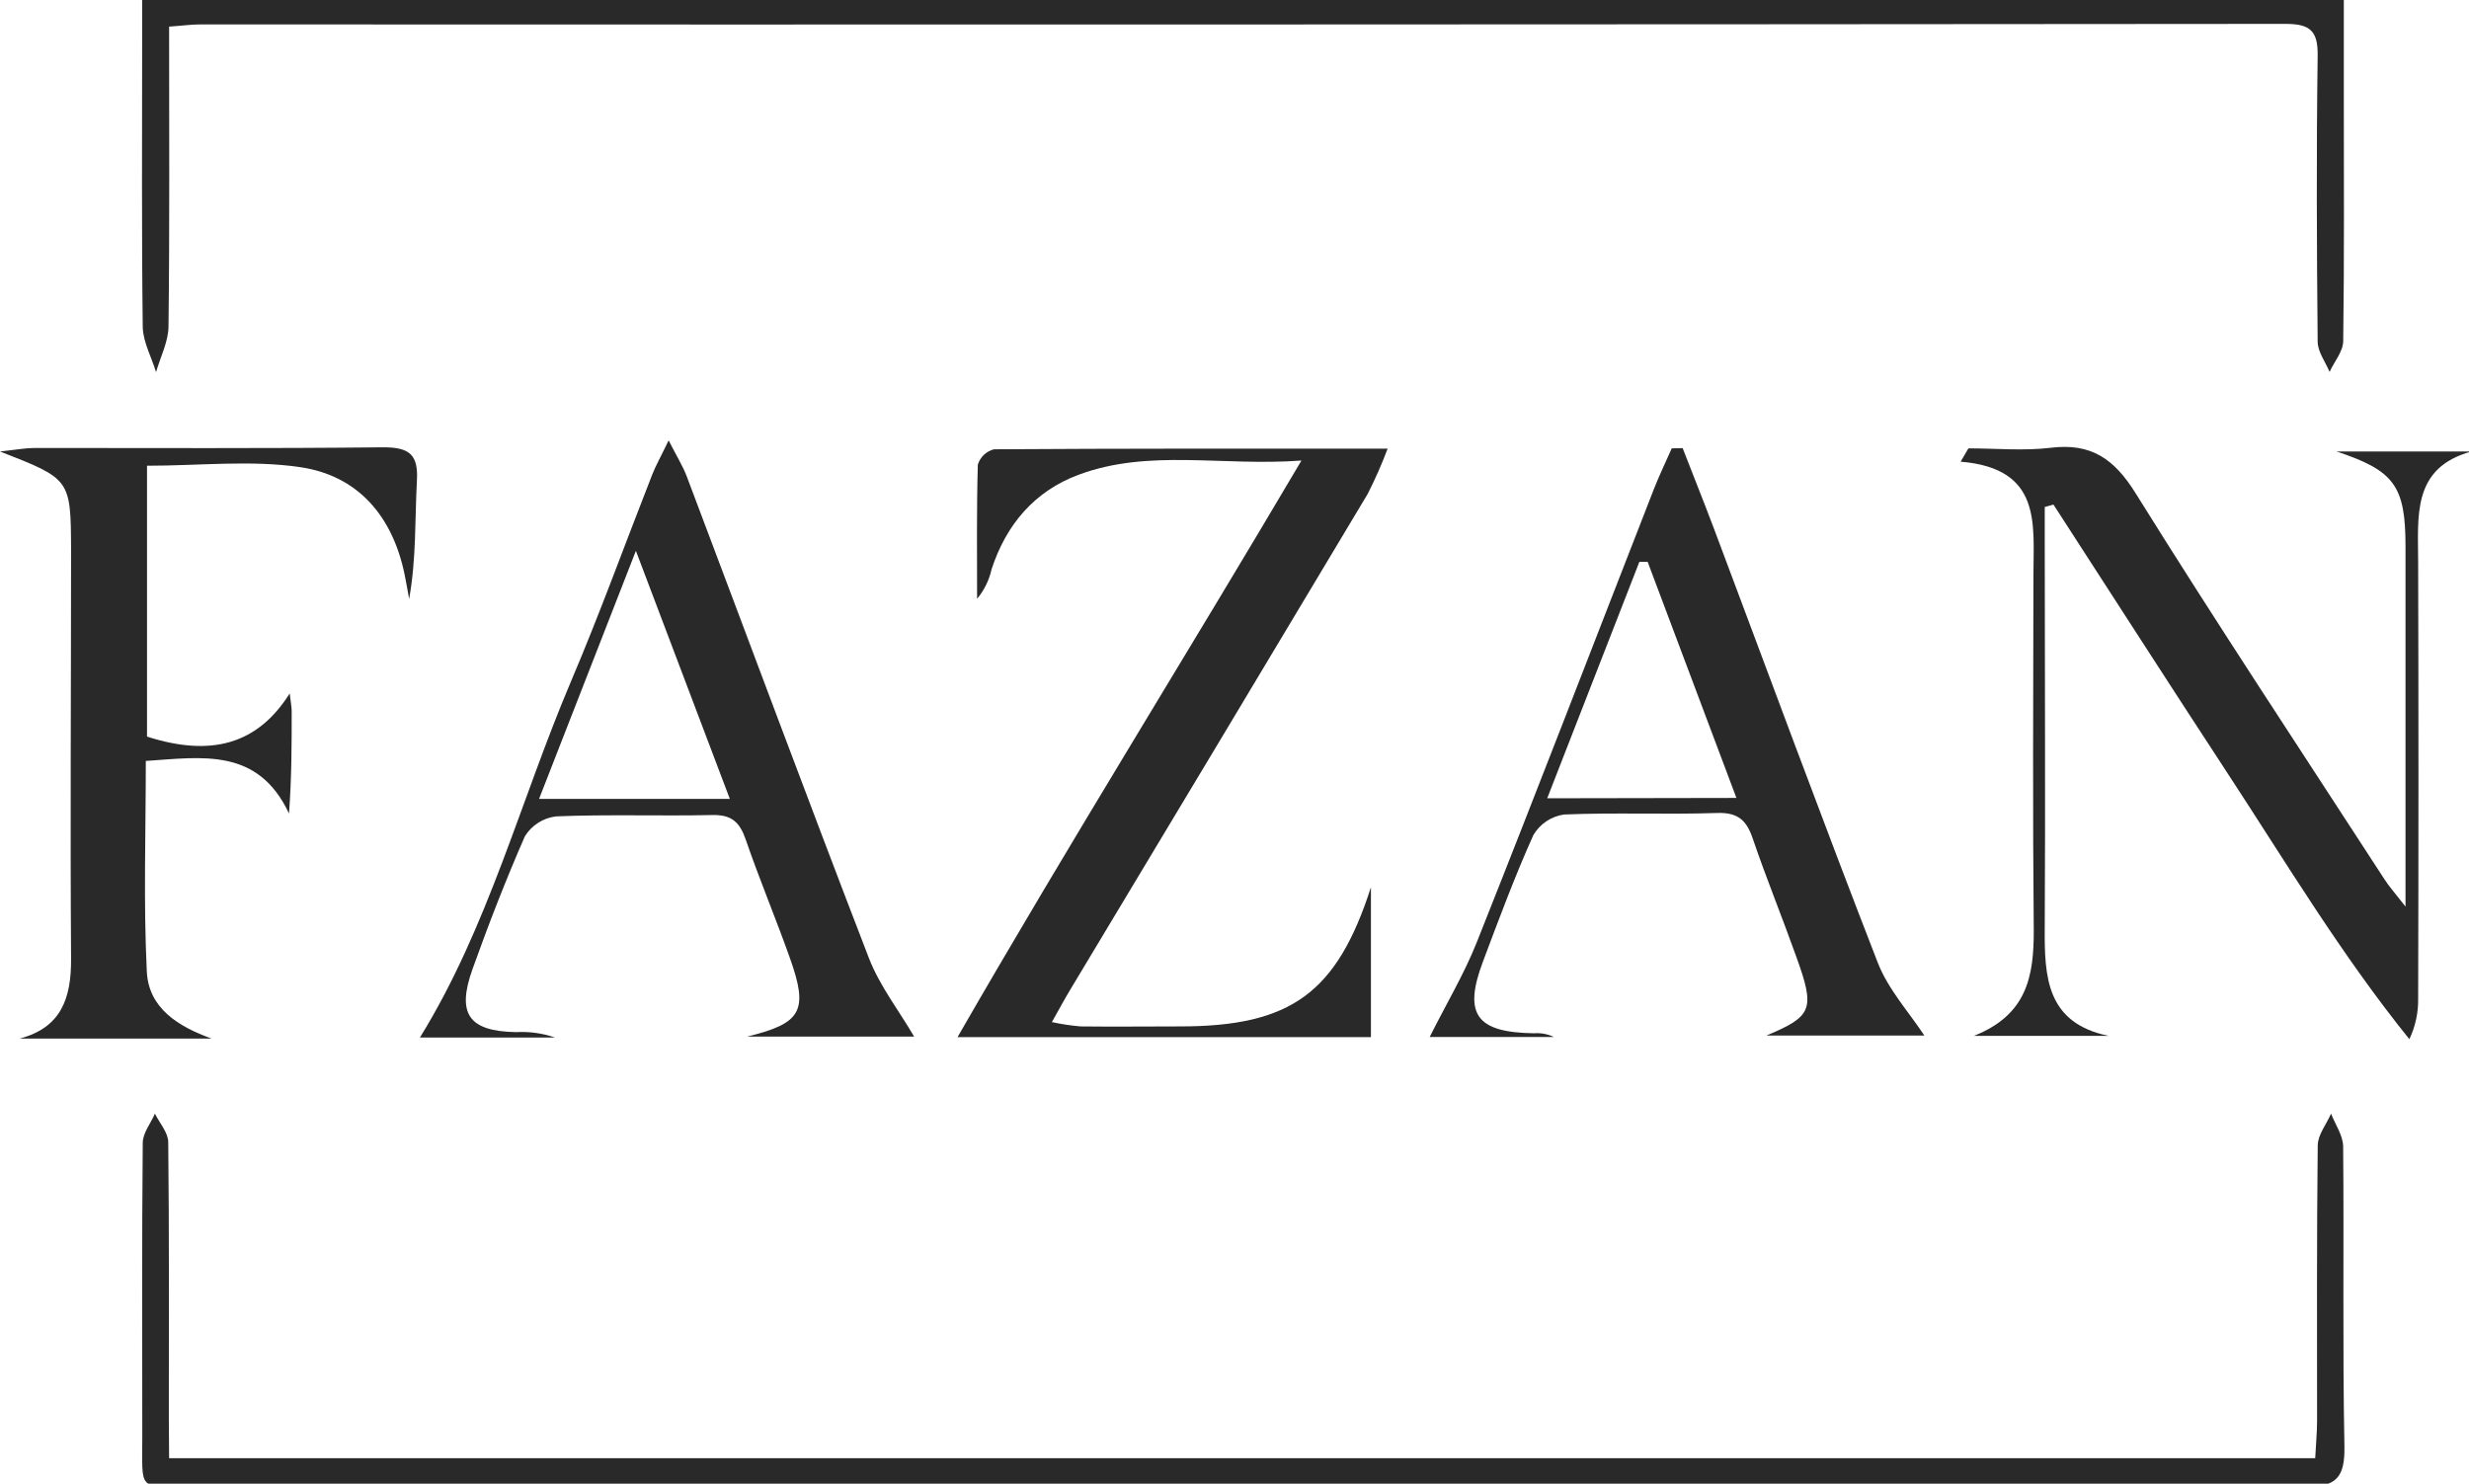
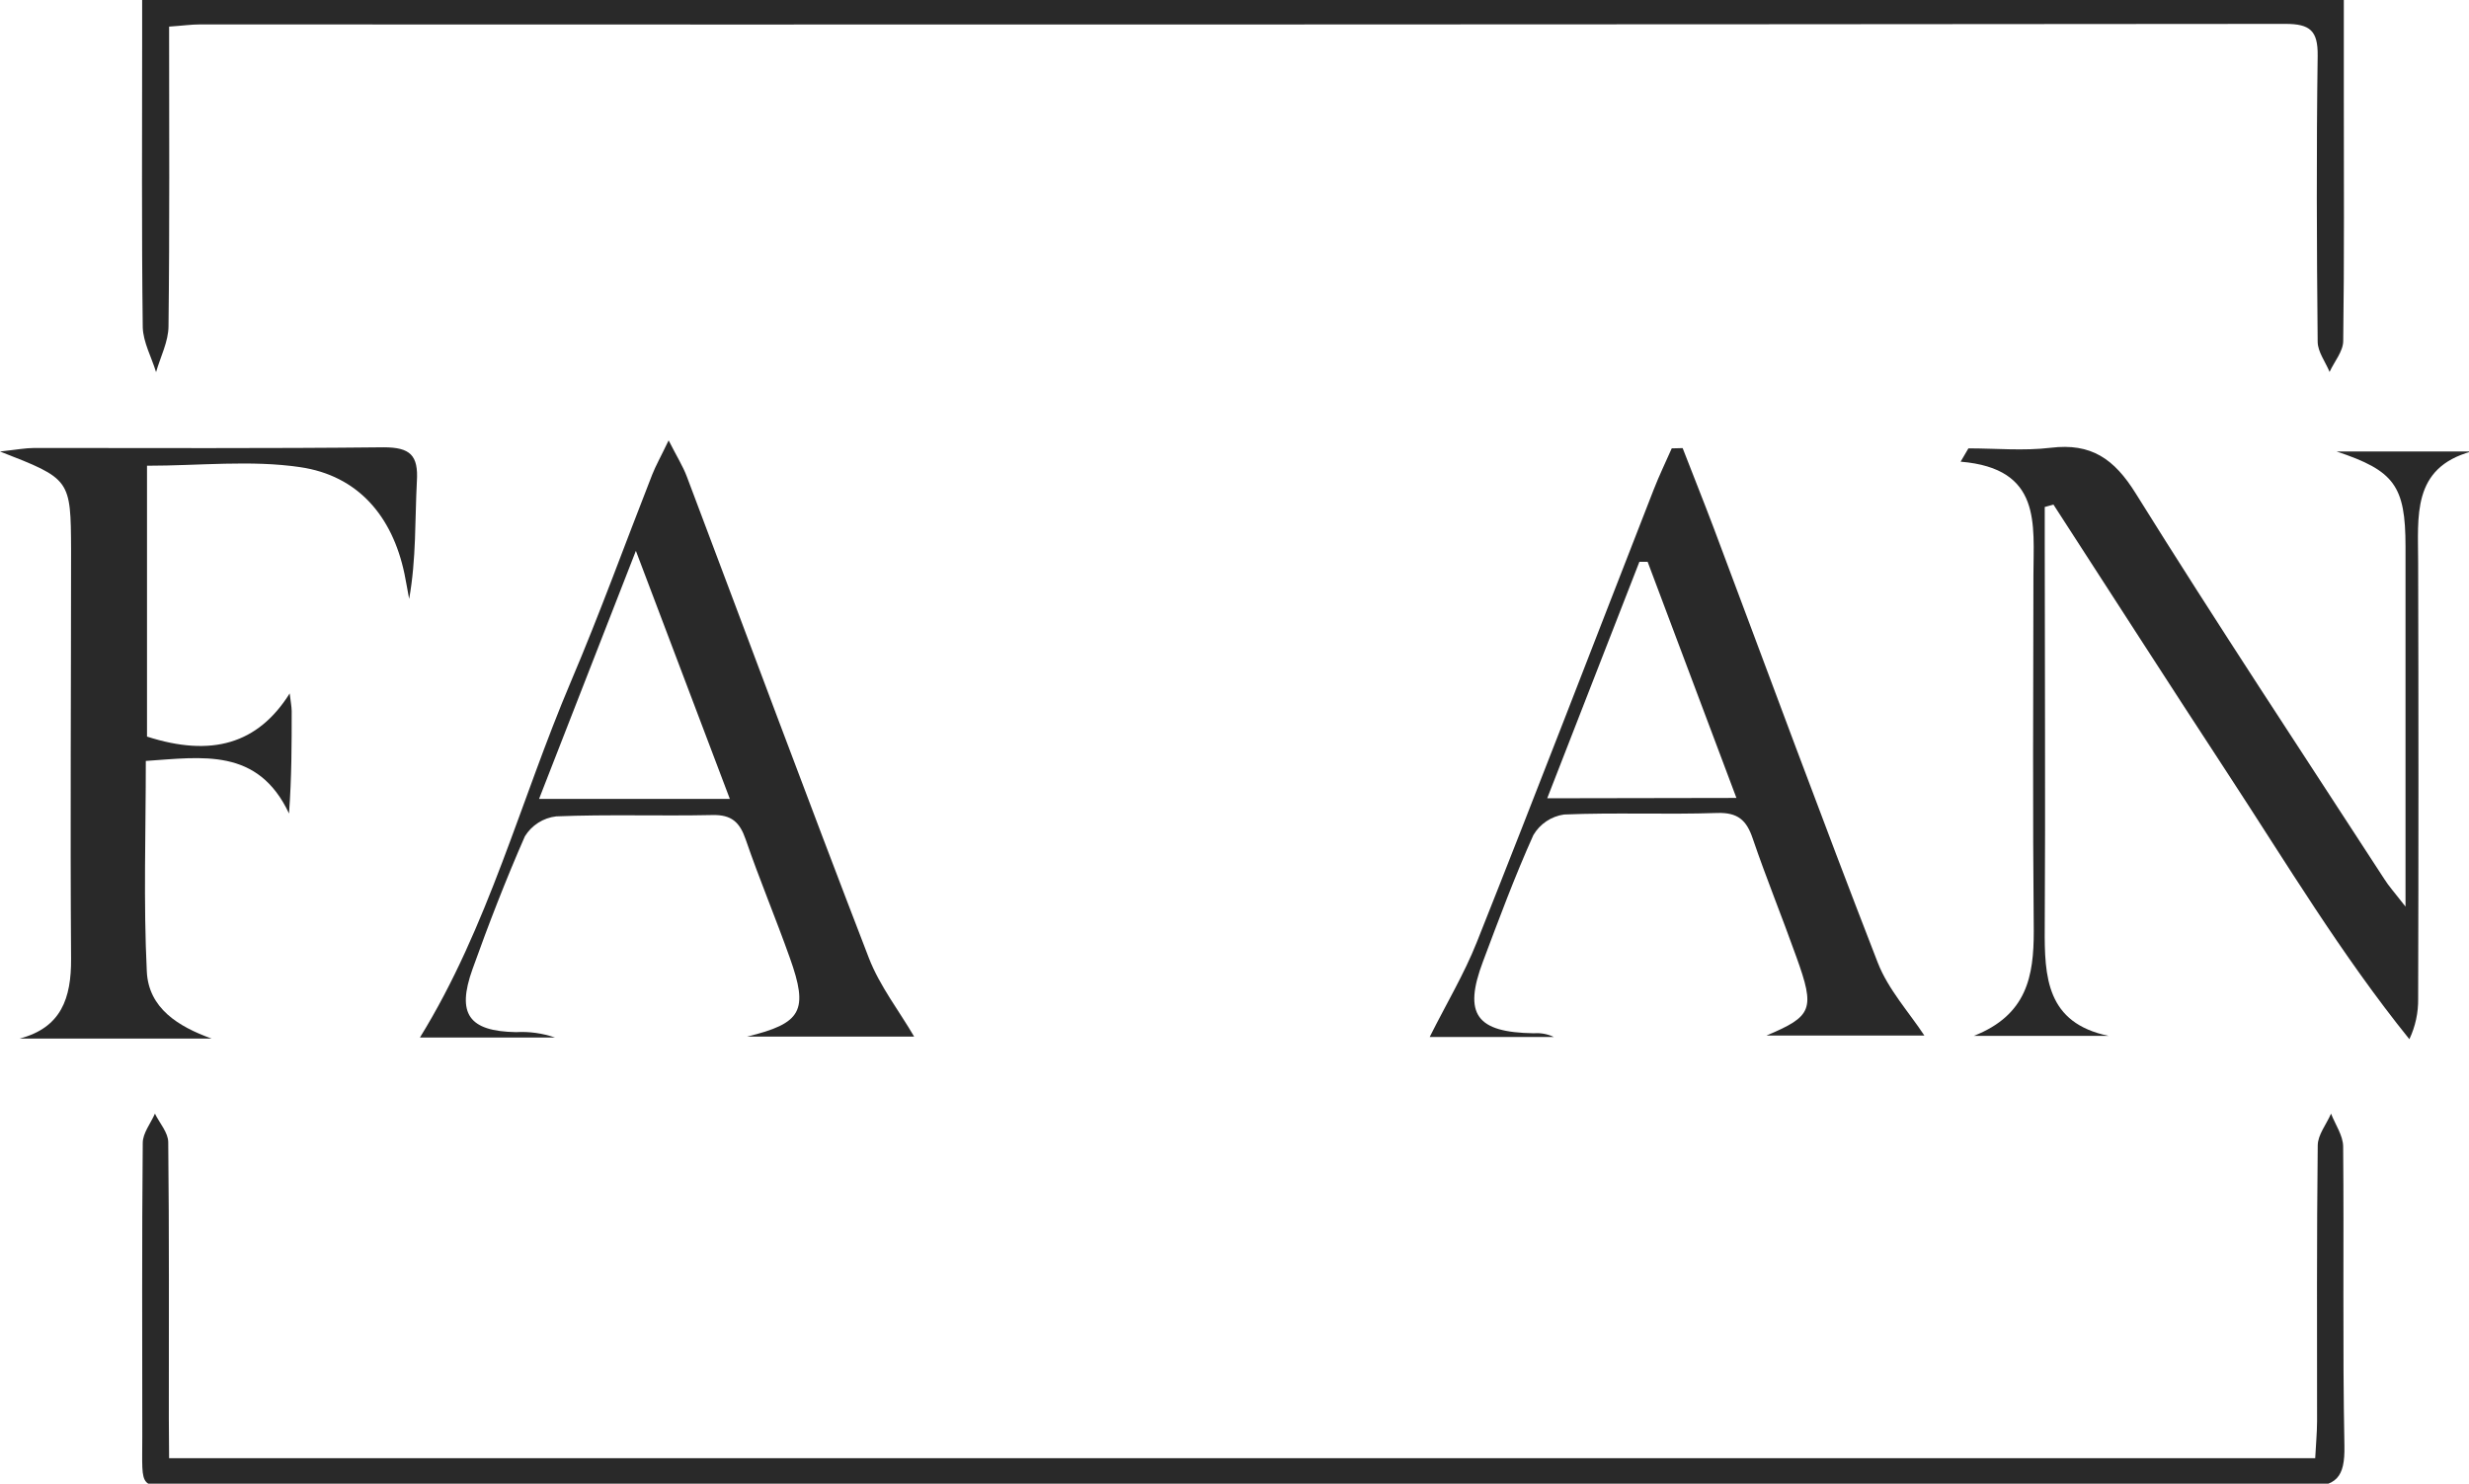
<svg xmlns="http://www.w3.org/2000/svg" width="371" height="223" viewBox="0 0 371 223" fill="none">
  <g clip-path="url(#clip0_2264_6409)">
    <path d="M25.41 4C25.41 19.34 25.5 34.15 25.32 49C25.32 51.32 24.11 53.62 23.45 55.93C22.77 53.69 21.52 51.45 21.45 49.2C21.27 34.71 21.36 20.2 21.36 5.72V0H352.19V14.24C352.19 26.57 352.27 38.89 352.1 51.24C352.1 52.8 350.76 54.35 350.05 55.9C349.43 54.39 348.28 52.9 348.26 51.38C348.12 37.05 348.06 22.73 348.26 8.38C348.31 4.62 347.12 3.59 343.42 3.59C238.967 3.683 134.514 3.71 30.06 3.67C28.75 3.67 27.45 3.86 25.41 4Z" fill="#292929" />
    <path d="M25.41 219.17H347.89C347.99 217.17 348.16 215.43 348.17 213.66C348.17 199.83 348.11 186 348.27 172.17C348.27 170.56 349.59 168.97 350.27 167.38C350.91 169.02 352.07 170.66 352.09 172.31C352.23 187.31 351.99 202.31 352.28 217.31C352.37 222.05 351.12 223.51 346.23 223.49C305.9 223.3 265.57 223.38 225.23 223.38C159.743 223.38 94.25 223.38 28.75 223.38C20.57 223.38 21.4 224.31 21.38 215.78C21.38 201.12 21.31 186.45 21.45 171.78C21.45 170.31 22.64 168.85 23.28 167.38C23.98 168.81 25.28 170.24 25.28 171.68C25.43 185.51 25.37 199.34 25.37 213.17L25.41 219.17Z" fill="#292929" />
-     <path d="M206 155.88H143.88C160.81 126.46 178.18 98.68 195.56 69.22C183.62 70.11 172.68 67.42 162.09 71.35C155.47 73.8 151.2 78.83 149 85.55C148.64 87.187 147.893 88.713 146.82 90C146.82 83.28 146.74 76.55 146.93 69.84C147.101 69.281 147.412 68.775 147.834 68.371C148.256 67.967 148.774 67.677 149.34 67.53C168.64 67.4 187.94 67.43 208.51 67.43C207.638 69.754 206.636 72.028 205.51 74.24C190.637 99.1 175.733 123.947 160.8 148.78C159.97 150.16 159.2 151.59 158.06 153.62C159.472 153.926 160.901 154.143 162.34 154.27C167.34 154.33 172.34 154.27 177.34 154.27C194.05 154.27 200.9 149.17 206 133.36V155.88Z" fill="#292929" />
    <path d="M361.46 136.26V129.12C361.46 113.467 361.46 97.8 361.46 82.12C361.46 72.99 359.75 70.74 351.11 67.86H371.36C362.36 70.32 363.36 77.64 363.36 84.62C363.42 106.44 363.42 128.26 363.36 150.08C363.395 152.191 362.943 154.281 362.04 156.19C351.81 143.51 343.54 129.69 334.74 116.25C325.94 102.81 317.28 89.31 308.56 75.84L307.25 76.2V81.41C307.25 100.73 307.36 120.05 307.25 139.41C307.19 146.88 307.52 153.76 316.84 155.69H296.6C304.6 152.54 305.6 146.69 305.6 139.97C305.43 122.15 305.52 104.32 305.55 86.5C305.55 78.78 306.87 70.41 294.61 69.39L295.78 67.39C299.9 67.39 304.08 67.79 308.14 67.3C314.23 66.56 317.68 68.95 320.92 74.16C333.06 93.66 345.75 112.82 358.26 132.1C358.92 133.16 359.77 134.09 361.46 136.26Z" fill="#292929" />
    <path d="M22.09 70V110.71C31.77 113.82 38.73 111.85 43.53 104.22C43.66 105.4 43.82 106.14 43.83 106.87C43.83 111.87 43.83 116.78 43.43 122.27C38.75 112.33 30.43 113.8 21.91 114.37C21.91 125.12 21.55 135.58 22.06 146.01C22.32 151.55 26.81 154.3 31.8 156.1H2.94C9.22 154.46 10.72 150.01 10.68 144.1C10.54 123.62 10.68 103.1 10.68 82.65C10.63 72 10.62 72 0 67.86C2.49 67.59 3.83 67.33 5.18 67.33C22.67 67.33 40.18 67.42 57.64 67.23C61.64 67.23 62.89 68.42 62.64 72.36C62.34 78.16 62.56 83.98 61.48 90.02C61.24 88.77 61.04 87.51 60.78 86.26C58.96 77.56 53.78 71.47 45.08 70.21C37.7 69.12 30 70 22.09 70Z" fill="#292929" />
    <path d="M252.84 67.35C254.39 71.35 255.97 75.29 257.48 79.28C265.68 101.1 273.72 122.97 282.16 144.69C283.74 148.74 286.88 152.17 289.16 155.64H265.44C272.33 152.73 272.78 151.73 269.93 143.83C267.79 137.83 265.41 132.01 263.37 126.03C262.44 123.27 261.13 122.09 258.02 122.19C250.36 122.45 242.69 122.1 235.02 122.42C234.069 122.555 233.16 122.904 232.362 123.438C231.564 123.973 230.897 124.682 230.41 125.51C227.61 131.73 225.23 138.15 222.84 144.51C219.84 152.45 221.84 155.18 230.49 155.3C231.522 155.22 232.557 155.413 233.49 155.86H214.83C217.33 150.86 220.01 146.4 221.91 141.61C230.91 119 239.62 96.3 248.48 73.61C249.3 71.5 250.29 69.46 251.2 67.39L252.84 67.35ZM260.92 119.93L247.58 84.44H246.34C241.77 96.16 237.21 107.88 232.49 119.98L260.92 119.93Z" fill="#292929" />
    <path d="M112.26 155.8C120.48 153.8 121.53 151.92 118.67 143.93C116.54 137.93 114.1 132.14 112.05 126.17C111.16 123.59 109.94 122.43 107.05 122.5C99.23 122.67 91.4 122.38 83.58 122.7C82.618 122.81 81.695 123.138 80.879 123.657C80.063 124.177 79.376 124.876 78.87 125.7C76 132.24 73.41 138.93 71 145.66C68.59 152.39 70.44 155 77.54 155.13C79.527 155.015 81.518 155.29 83.4 155.94H63.1C73.35 139.35 78.2 120.31 85.78 102.46C90.14 92.21 93.93 81.71 98 71.34C98.53 70 99.25 68.73 100.47 66.19C101.74 68.68 102.63 70.1 103.21 71.64C112.32 95.76 121.28 119.93 130.56 143.99C132.21 148.25 135.15 151.99 137.36 155.8H112.26ZM109.67 120.08L95.55 82.79L81 120.08H109.67Z" fill="#292929" />
  </g>
  <defs>
    <clipPath id="clip0_2264_6409">
      <rect width="371" height="223" fill="white" />
    </clipPath>
  </defs>
</svg>